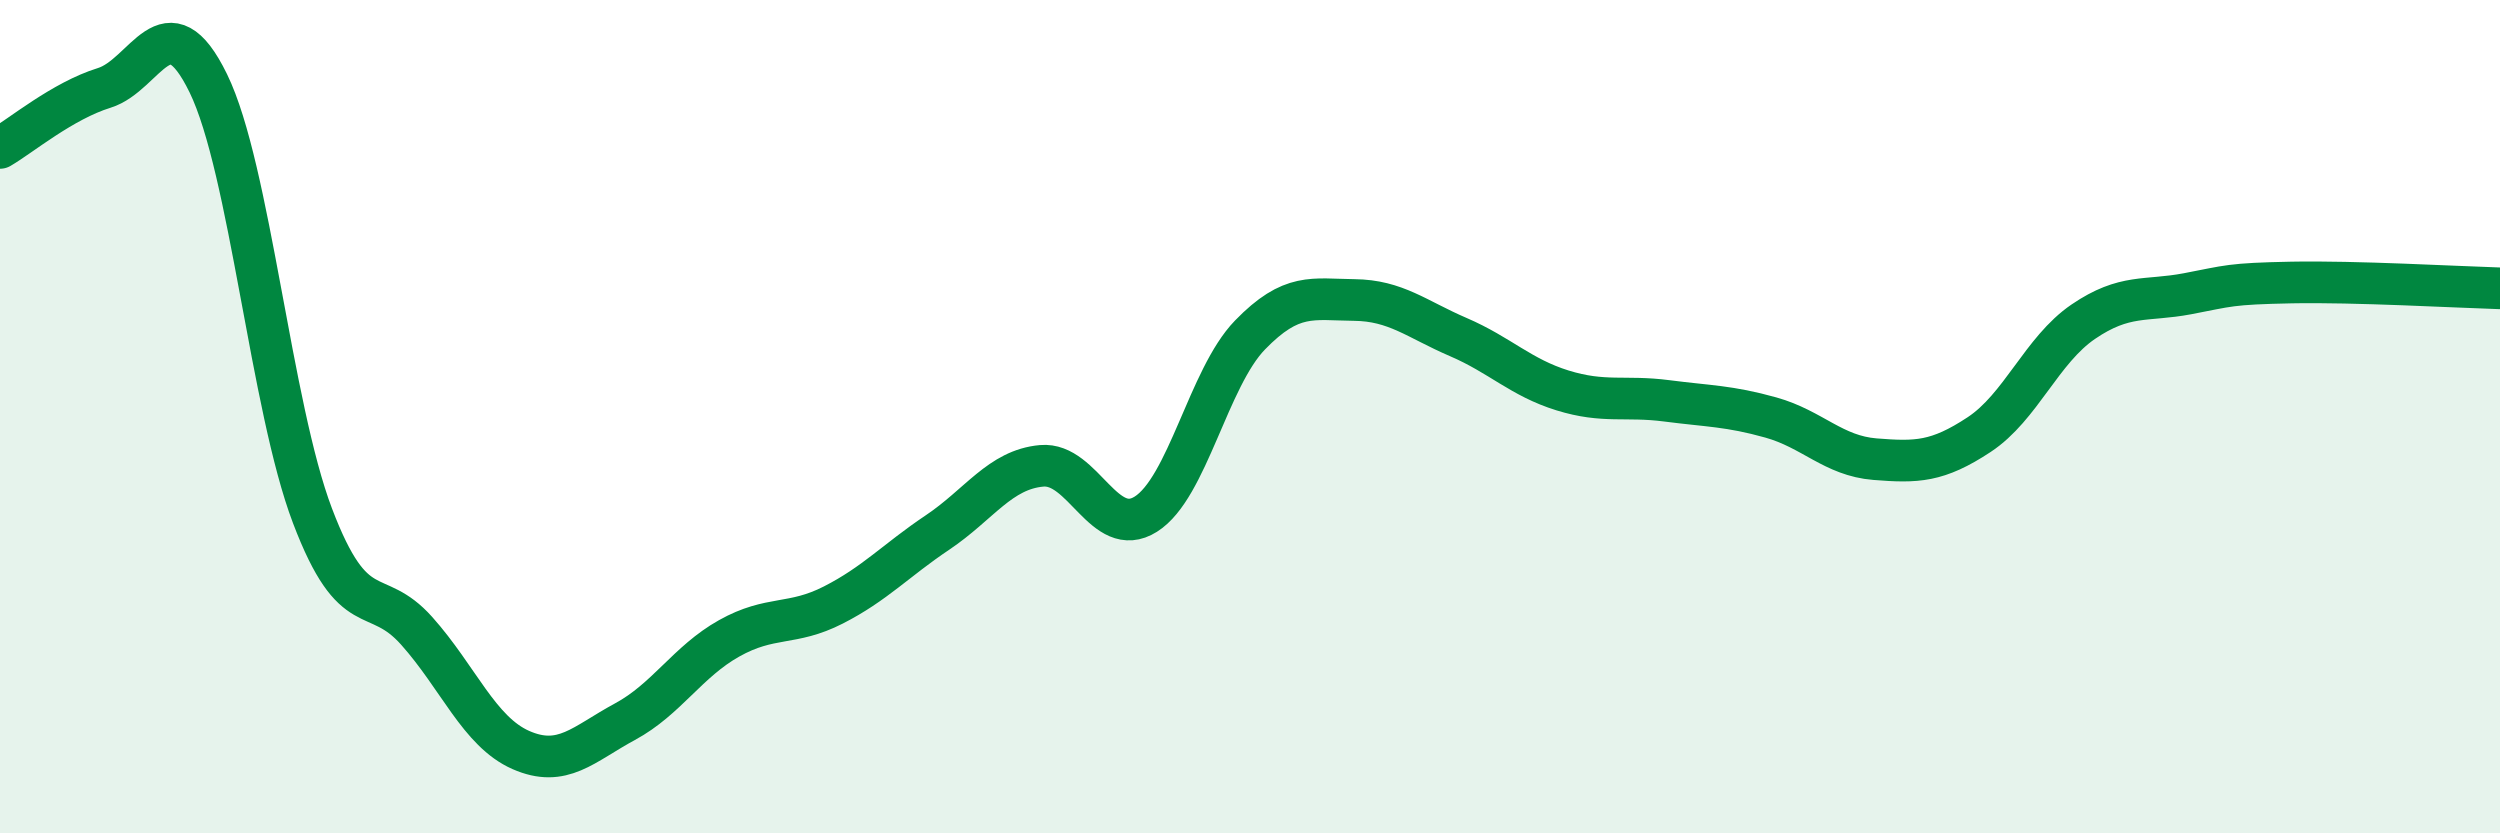
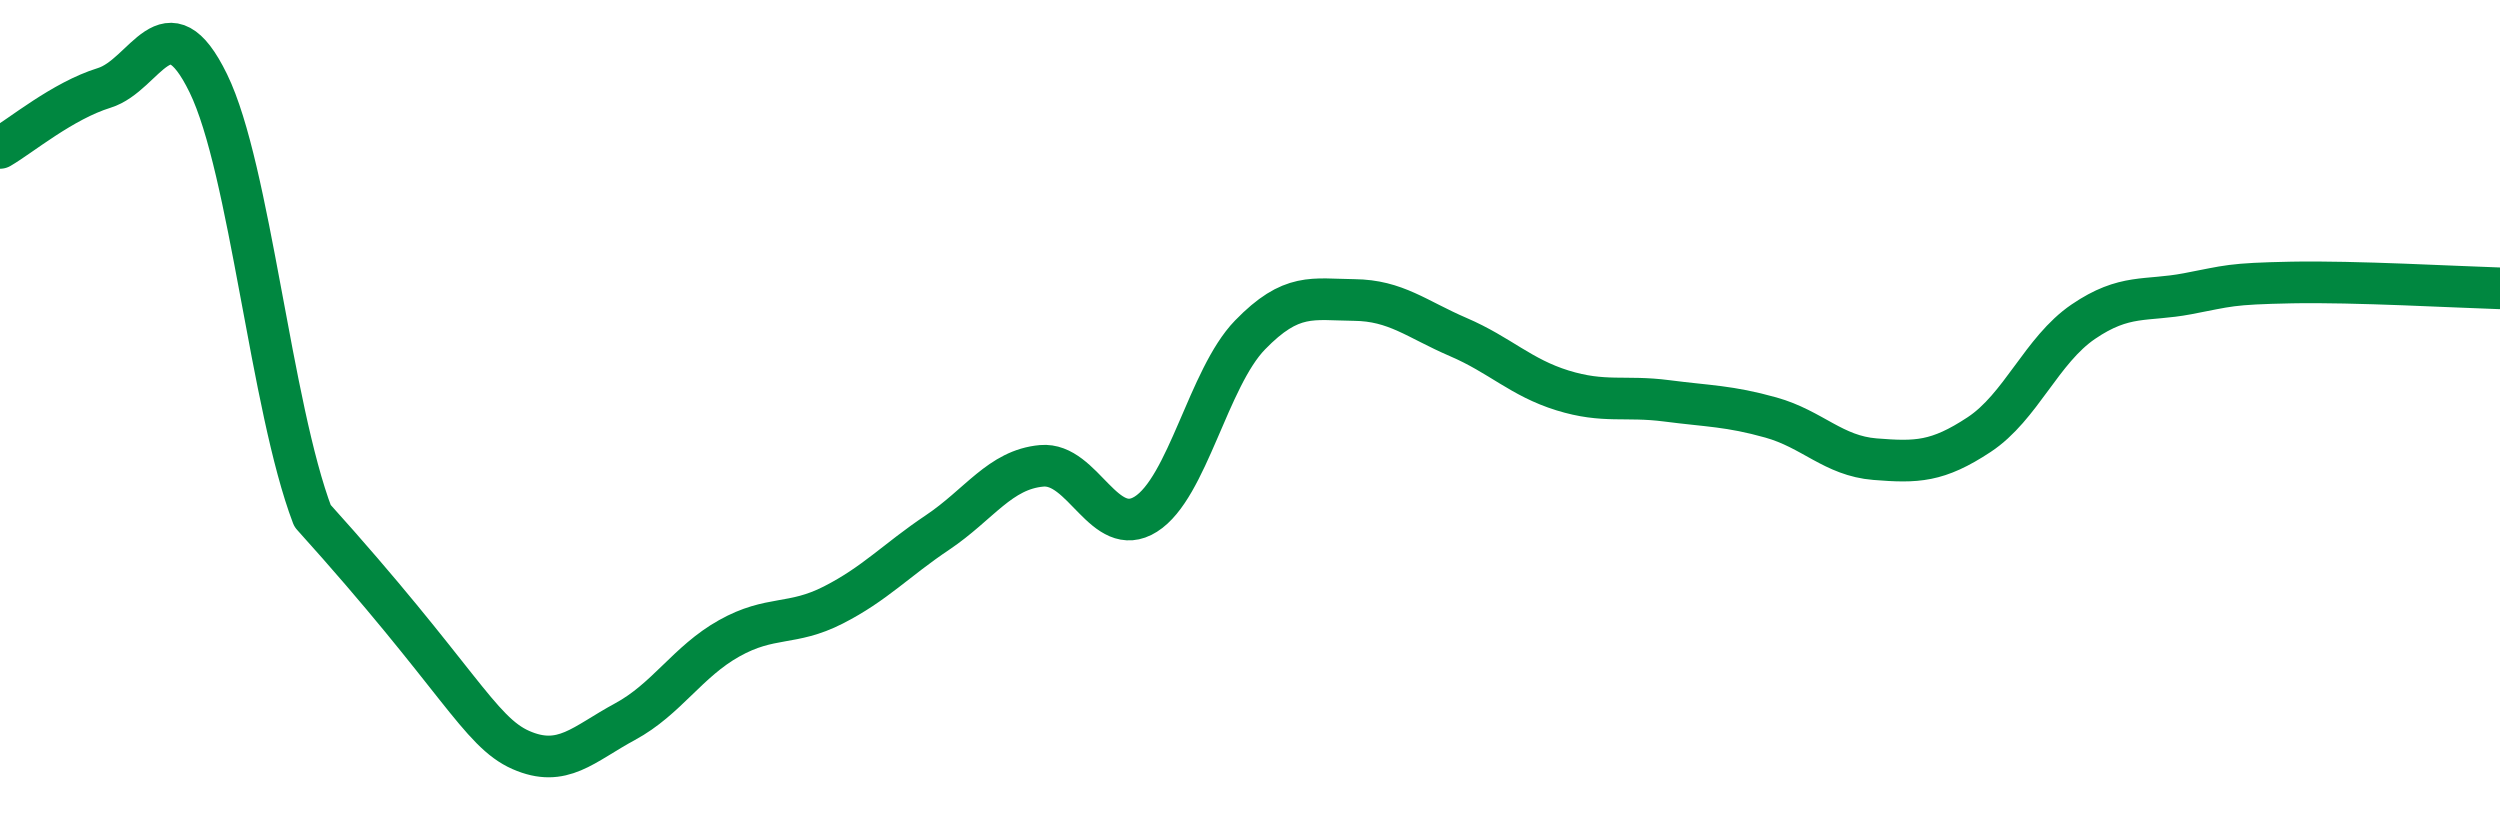
<svg xmlns="http://www.w3.org/2000/svg" width="60" height="20" viewBox="0 0 60 20">
-   <path d="M 0,3.55 C 0.5,3.26 1.5,2.42 2.5,2.11 C 3.5,1.8 4,-0.05 5,2 C 6,4.05 6.5,9.75 7.5,12.38 C 8.5,15.01 9,14.02 10,15.14 C 11,16.26 11.5,17.56 12.5,18 C 13.5,18.44 14,17.86 15,17.32 C 16,16.78 16.5,15.88 17.5,15.32 C 18.5,14.76 19,15.03 20,14.52 C 21,14.01 21.5,13.45 22.5,12.78 C 23.5,12.11 24,11.27 25,11.18 C 26,11.09 26.5,12.97 27.5,12.34 C 28.5,11.71 29,9.07 30,8.04 C 31,7.01 31.5,7.19 32.5,7.2 C 33.5,7.21 34,7.66 35,8.09 C 36,8.52 36.5,9.06 37.5,9.37 C 38.5,9.68 39,9.49 40,9.62 C 41,9.75 41.5,9.74 42.5,10.02 C 43.5,10.3 44,10.94 45,11.02 C 46,11.1 46.5,11.09 47.5,10.43 C 48.5,9.77 49,8.4 50,7.72 C 51,7.04 51.5,7.24 52.5,7.05 C 53.5,6.86 53.5,6.81 55,6.78 C 56.5,6.75 59,6.89 60,6.92L60 20L0 20Z" fill="#008740" opacity="0.1" stroke-linecap="round" stroke-linejoin="round" />
-   <path d="M 0,3.55 C 0.5,3.26 1.5,2.42 2.5,2.11 C 3.5,1.8 4,-0.05 5,2 C 6,4.05 6.5,9.75 7.5,12.38 C 8.5,15.01 9,14.02 10,15.14 C 11,16.26 11.5,17.56 12.5,18 C 13.5,18.44 14,17.86 15,17.32 C 16,16.78 16.5,15.88 17.5,15.32 C 18.5,14.76 19,15.03 20,14.52 C 21,14.01 21.5,13.45 22.5,12.78 C 23.5,12.11 24,11.27 25,11.18 C 26,11.09 26.5,12.97 27.5,12.34 C 28.5,11.71 29,9.07 30,8.04 C 31,7.01 31.5,7.19 32.5,7.2 C 33.5,7.21 34,7.66 35,8.09 C 36,8.52 36.5,9.06 37.5,9.37 C 38.5,9.68 39,9.49 40,9.62 C 41,9.75 41.5,9.74 42.5,10.02 C 43.5,10.3 44,10.94 45,11.02 C 46,11.1 46.5,11.09 47.5,10.43 C 48.5,9.77 49,8.4 50,7.72 C 51,7.04 51.5,7.24 52.5,7.05 C 53.5,6.86 53.5,6.81 55,6.78 C 56.5,6.75 59,6.89 60,6.92" stroke="#008740" stroke-width="1" fill="none" stroke-linecap="round" stroke-linejoin="round" />
+   <path d="M 0,3.55 C 0.5,3.26 1.5,2.42 2.5,2.11 C 3.5,1.8 4,-0.05 5,2 C 6,4.05 6.5,9.75 7.5,12.38 C 11,16.26 11.5,17.56 12.5,18 C 13.5,18.44 14,17.86 15,17.32 C 16,16.78 16.5,15.88 17.5,15.32 C 18.5,14.76 19,15.03 20,14.52 C 21,14.01 21.5,13.45 22.5,12.78 C 23.5,12.11 24,11.27 25,11.18 C 26,11.09 26.5,12.97 27.5,12.34 C 28.5,11.71 29,9.07 30,8.04 C 31,7.01 31.5,7.19 32.5,7.2 C 33.5,7.21 34,7.66 35,8.09 C 36,8.52 36.5,9.06 37.5,9.37 C 38.5,9.68 39,9.49 40,9.62 C 41,9.75 41.5,9.74 42.5,10.02 C 43.5,10.3 44,10.94 45,11.02 C 46,11.1 46.5,11.09 47.5,10.43 C 48.5,9.77 49,8.4 50,7.72 C 51,7.04 51.5,7.24 52.5,7.05 C 53.5,6.86 53.5,6.81 55,6.78 C 56.5,6.75 59,6.89 60,6.92" stroke="#008740" stroke-width="1" fill="none" stroke-linecap="round" stroke-linejoin="round" />
</svg>